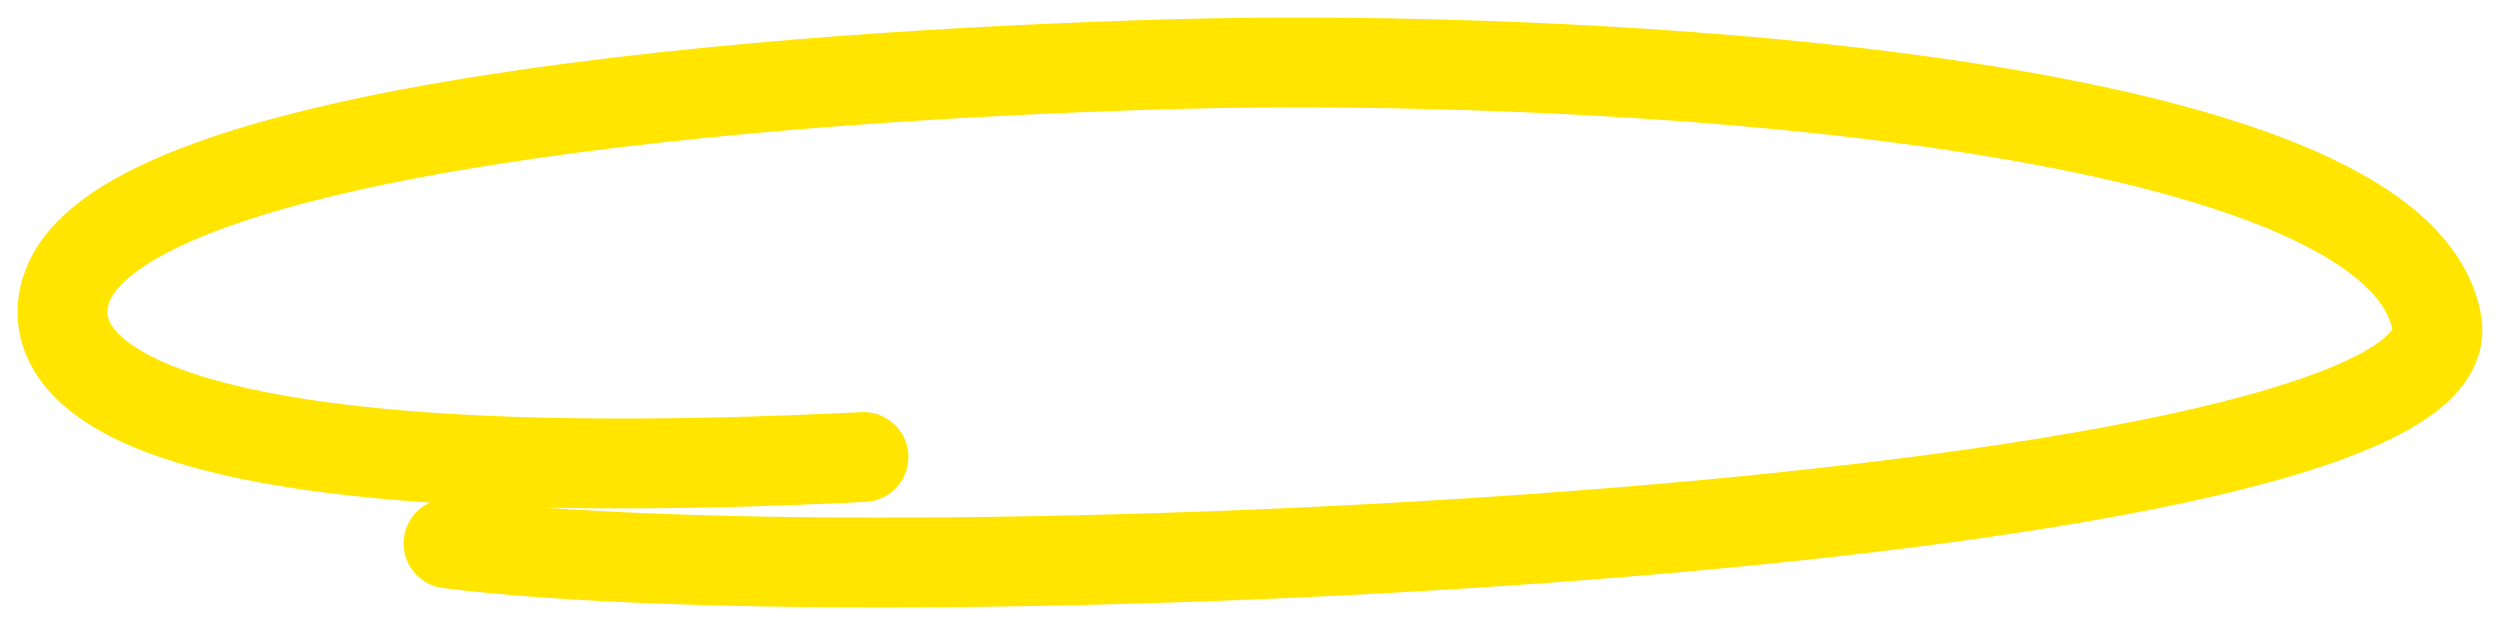
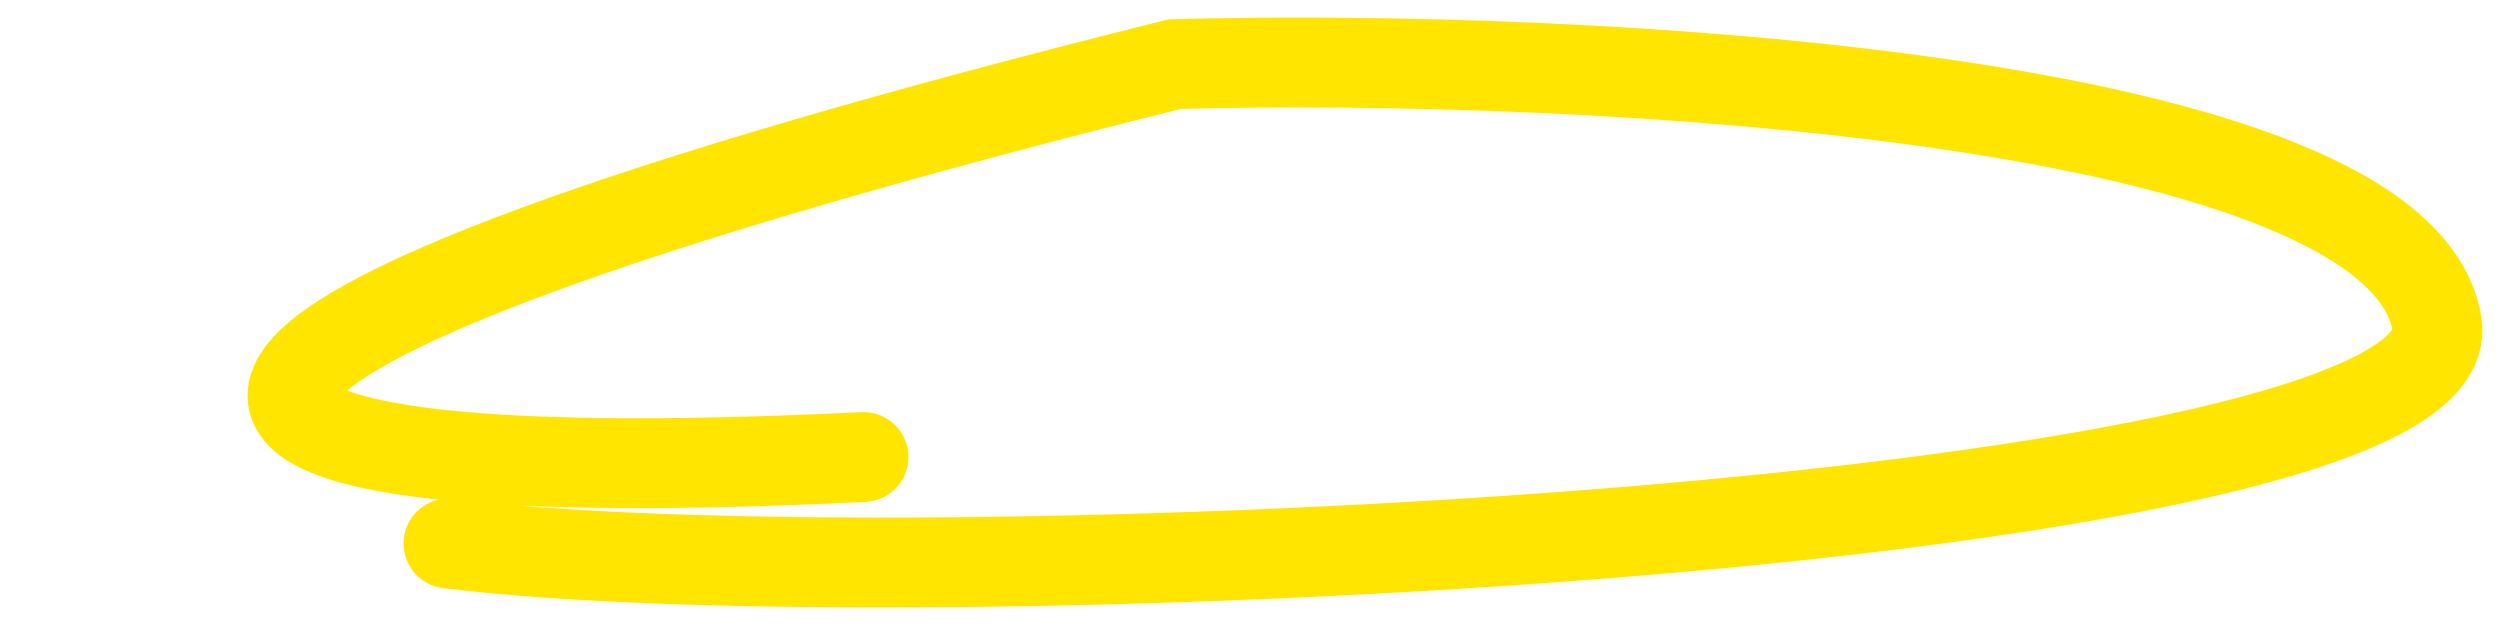
<svg xmlns="http://www.w3.org/2000/svg" width="120" height="30" viewBox="0 0 120 30" fill="none">
-   <path d="M21.529 26.085C43.309 28.855 118.63 25.339 116.973 15.532C115.125 4.594 75.989 2.541 56.387 3.077C36.785 3.614 6.315 6.106 3.27 13.646C2.07 16.617 3.27 23.822 41.448 21.936" stroke="#FFE500" stroke-width="4.312" stroke-linecap="round" />
+   <path d="M21.529 26.085C43.309 28.855 118.63 25.339 116.973 15.532C115.125 4.594 75.989 2.541 56.387 3.077C2.07 16.617 3.27 23.822 41.448 21.936" stroke="#FFE500" stroke-width="4.312" stroke-linecap="round" />
</svg>